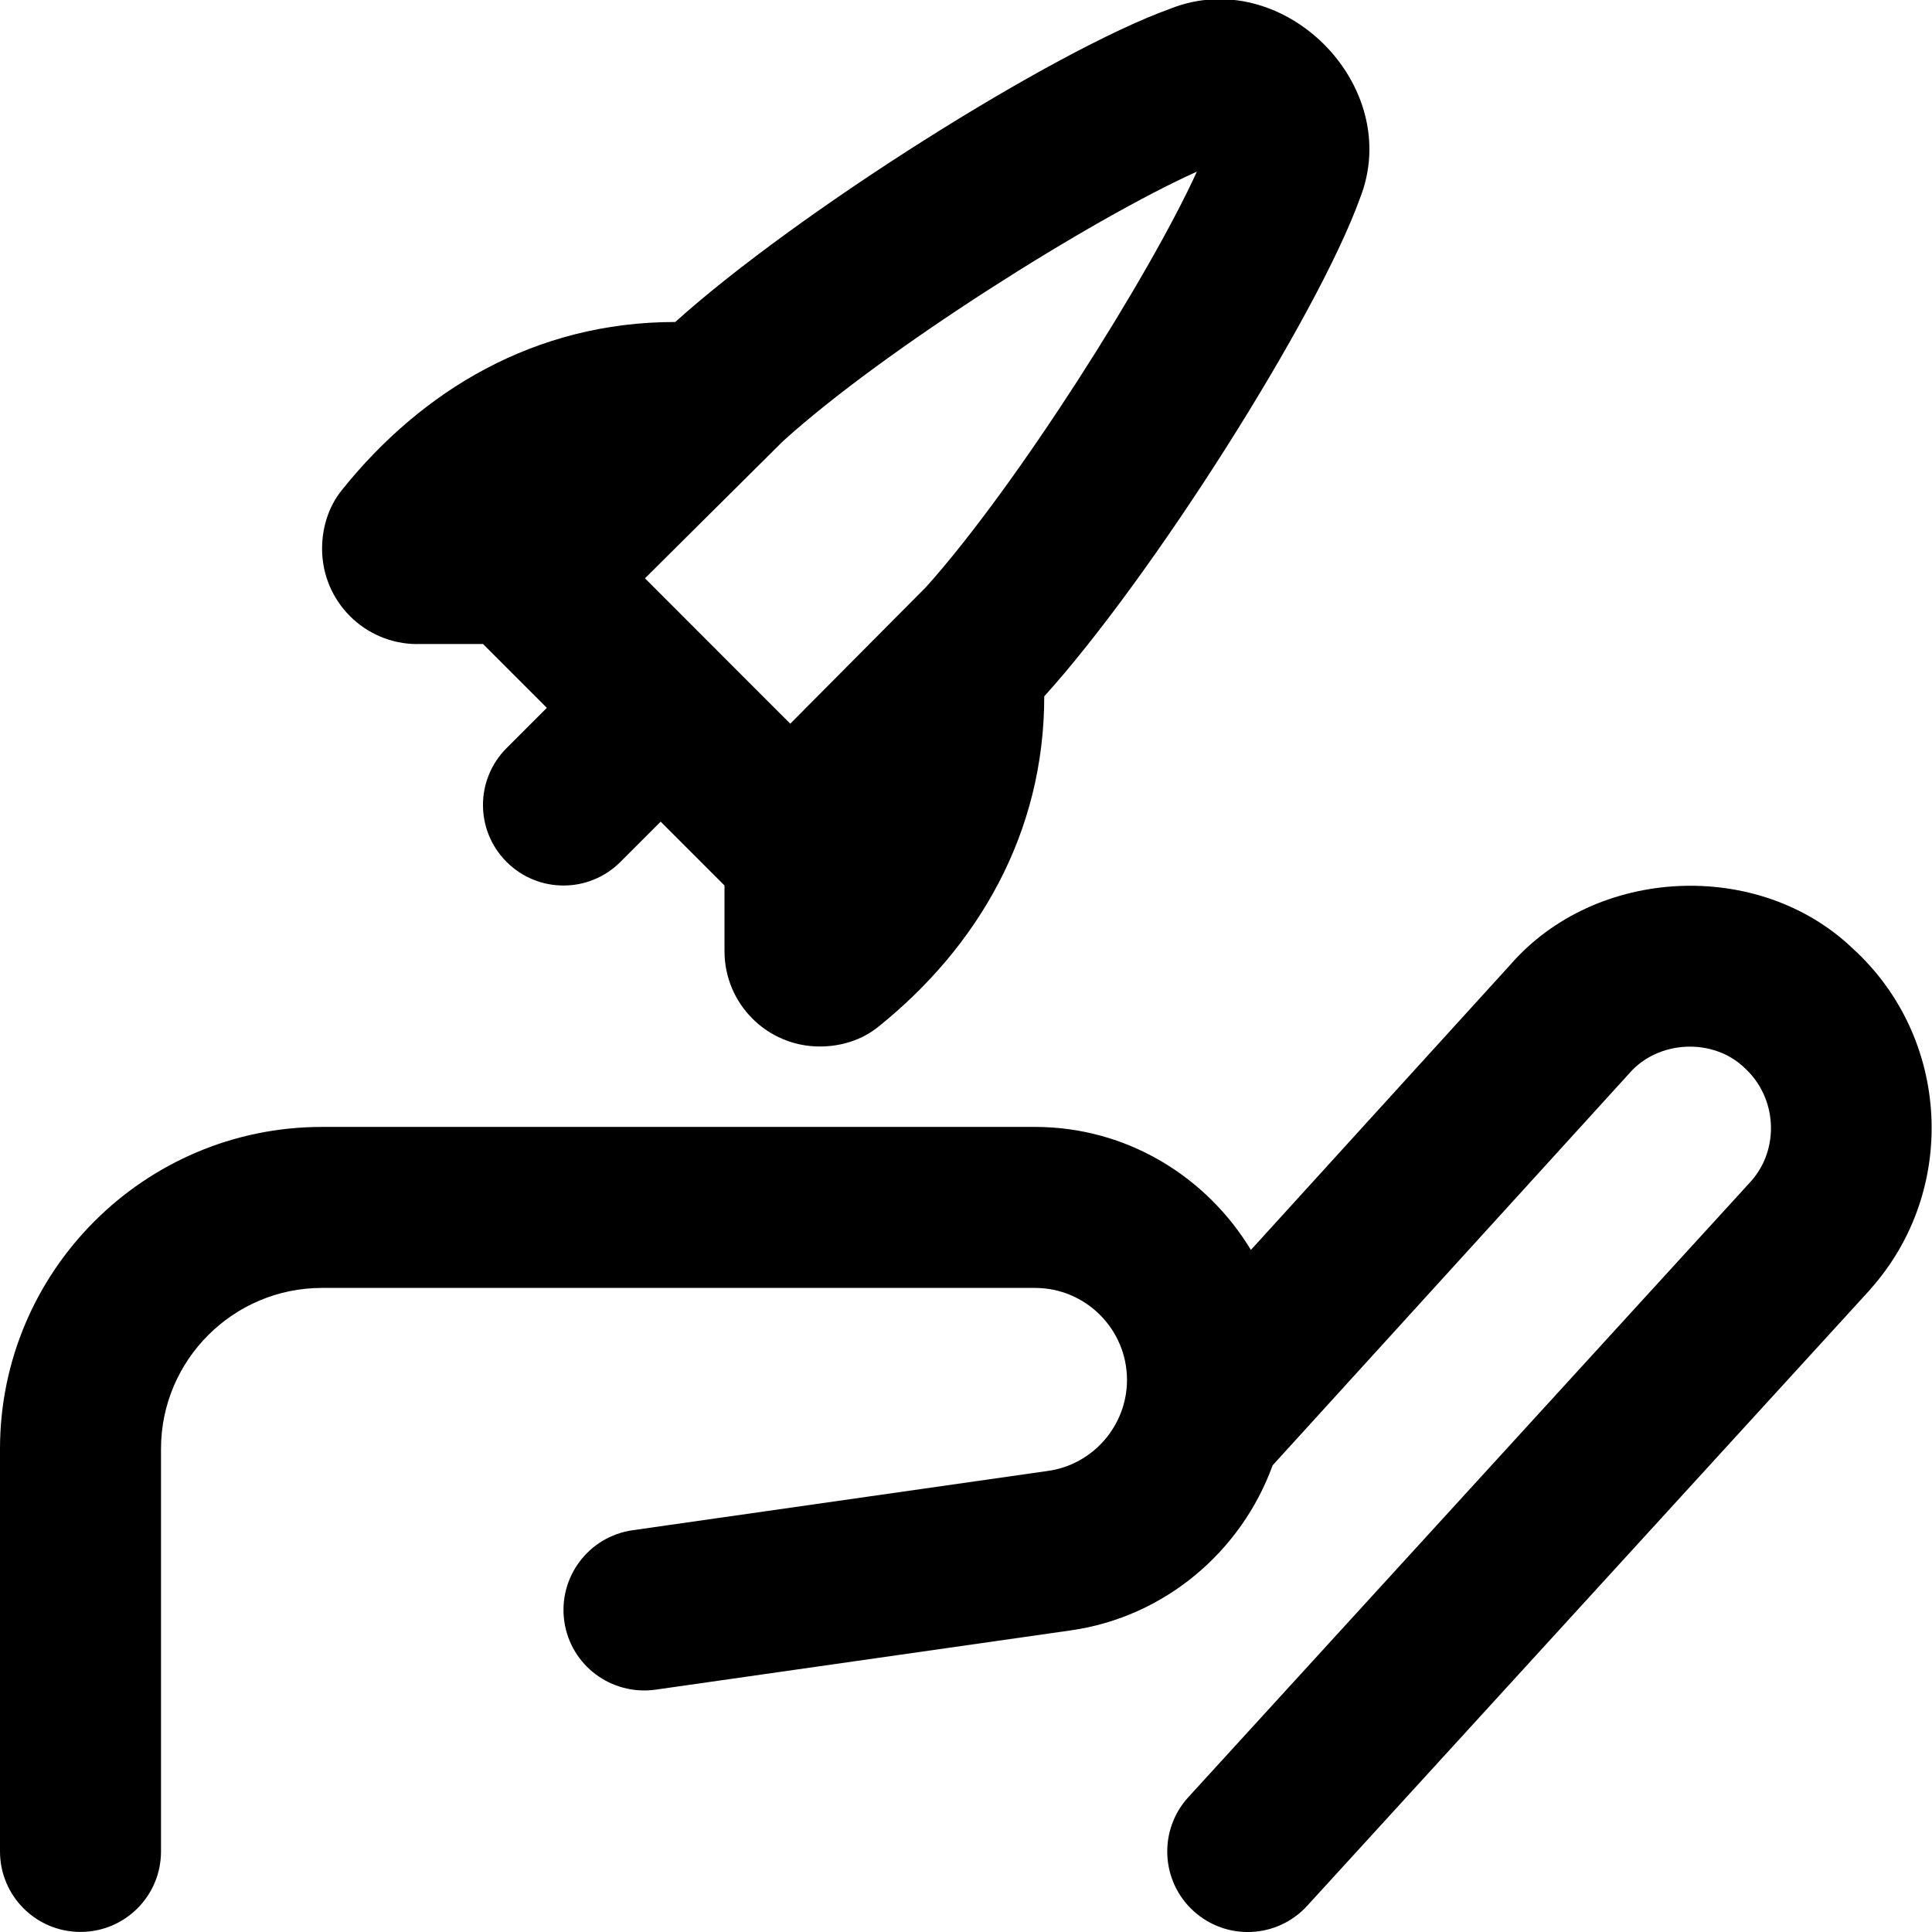
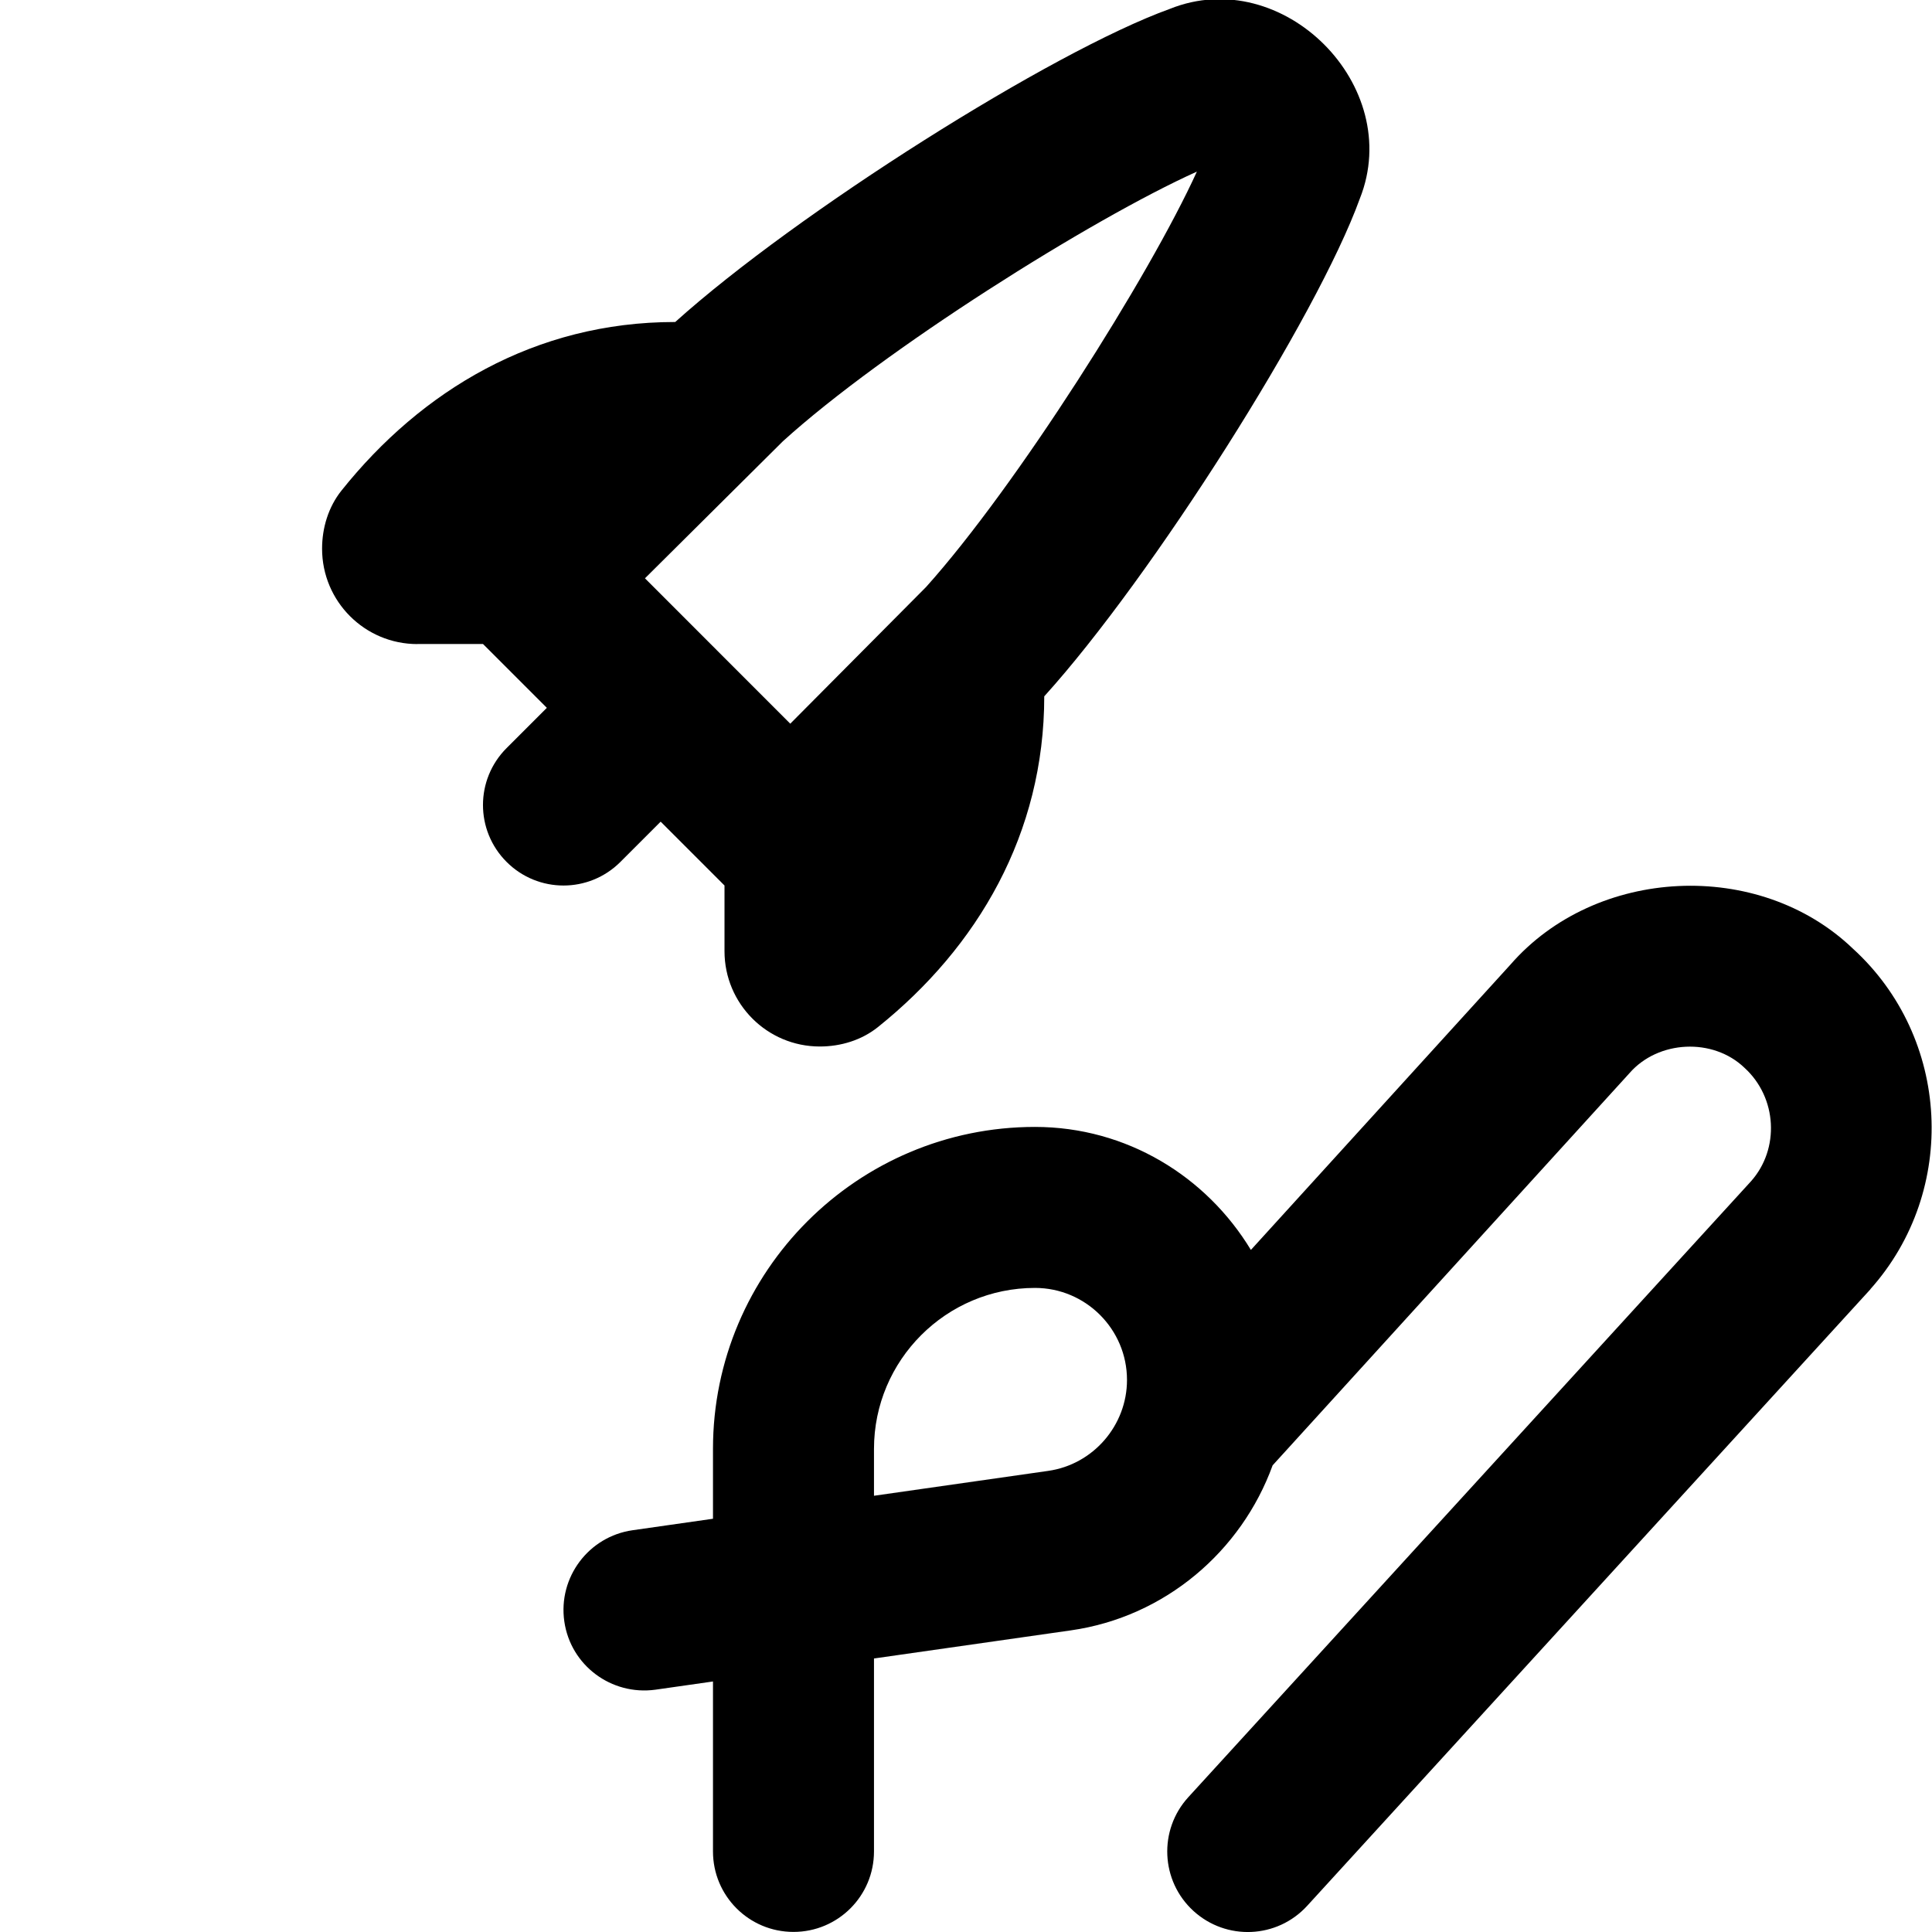
<svg xmlns="http://www.w3.org/2000/svg" id="Layer_1" data-name="Layer 1" viewBox="0 0 24 24">
-   <path d="M5.184,8h.816l.793,.793-.5,.5c-.391,.391-.391,1.023,0,1.414s1.023,.391,1.414,0l.5-.5,.793,.793v.816c0,.654,.53,1.184,1.184,1.184,.261,0,.52-.079,.723-.242,1.238-.993,2.065-2.402,2.065-4.108h0c1.339-1.479,3.389-4.714,3.92-6.182,.56-1.404-.958-2.921-2.359-2.358-1.462,.527-4.64,2.535-6.145,3.89h-.004c-1.737,0-3.149,.851-4.142,2.094-.162,.203-.241,.462-.241,.722h0c0,.655,.53,1.185,1.184,1.185ZM14.868,2.132c-.591,1.299-2.246,3.916-3.364,5.16l-1.687,1.698-1.805-1.806,1.714-1.703c1.251-1.135,3.833-2.76,5.142-3.349Zm8.367,13.884l-6.997,7.659c-.374,.409-1.006,.435-1.413,.063-.407-.372-.436-1.005-.063-1.413l6.989-7.65c.359-.402,.327-1.04-.081-1.411-.392-.376-1.071-.342-1.427,.066l-4.434,4.873c-.387,1.066-1.335,1.883-2.506,2.05l-5.161,.737c-.548,.075-1.054-.302-1.132-.849s.302-1.054,.849-1.132l5.161-.737c.56-.079,.98-.565,.98-1.13,0-.63-.513-1.143-1.143-1.143H4c-1.103,0-2,.897-2,2v5c0,.553-.447,1-1,1s-1-.447-1-1v-5c0-2.206,1.794-4,4-4H12.857c1.14,0,2.131,.617,2.682,1.528l3.224-3.544c1.062-1.22,3.087-1.317,4.254-.199,1.214,1.106,1.312,3.004,.218,4.23Z" />
+   <path d="M5.184,8h.816l.793,.793-.5,.5c-.391,.391-.391,1.023,0,1.414s1.023,.391,1.414,0l.5-.5,.793,.793v.816c0,.654,.53,1.184,1.184,1.184,.261,0,.52-.079,.723-.242,1.238-.993,2.065-2.402,2.065-4.108h0c1.339-1.479,3.389-4.714,3.92-6.182,.56-1.404-.958-2.921-2.359-2.358-1.462,.527-4.64,2.535-6.145,3.89h-.004c-1.737,0-3.149,.851-4.142,2.094-.162,.203-.241,.462-.241,.722h0c0,.655,.53,1.185,1.184,1.185ZM14.868,2.132c-.591,1.299-2.246,3.916-3.364,5.16l-1.687,1.698-1.805-1.806,1.714-1.703c1.251-1.135,3.833-2.76,5.142-3.349Zm8.367,13.884l-6.997,7.659c-.374,.409-1.006,.435-1.413,.063-.407-.372-.436-1.005-.063-1.413l6.989-7.65c.359-.402,.327-1.04-.081-1.411-.392-.376-1.071-.342-1.427,.066l-4.434,4.873c-.387,1.066-1.335,1.883-2.506,2.05l-5.161,.737c-.548,.075-1.054-.302-1.132-.849s.302-1.054,.849-1.132l5.161-.737c.56-.079,.98-.565,.98-1.13,0-.63-.513-1.143-1.143-1.143c-1.103,0-2,.897-2,2v5c0,.553-.447,1-1,1s-1-.447-1-1v-5c0-2.206,1.794-4,4-4H12.857c1.14,0,2.131,.617,2.682,1.528l3.224-3.544c1.062-1.22,3.087-1.317,4.254-.199,1.214,1.106,1.312,3.004,.218,4.23Z" />
</svg>